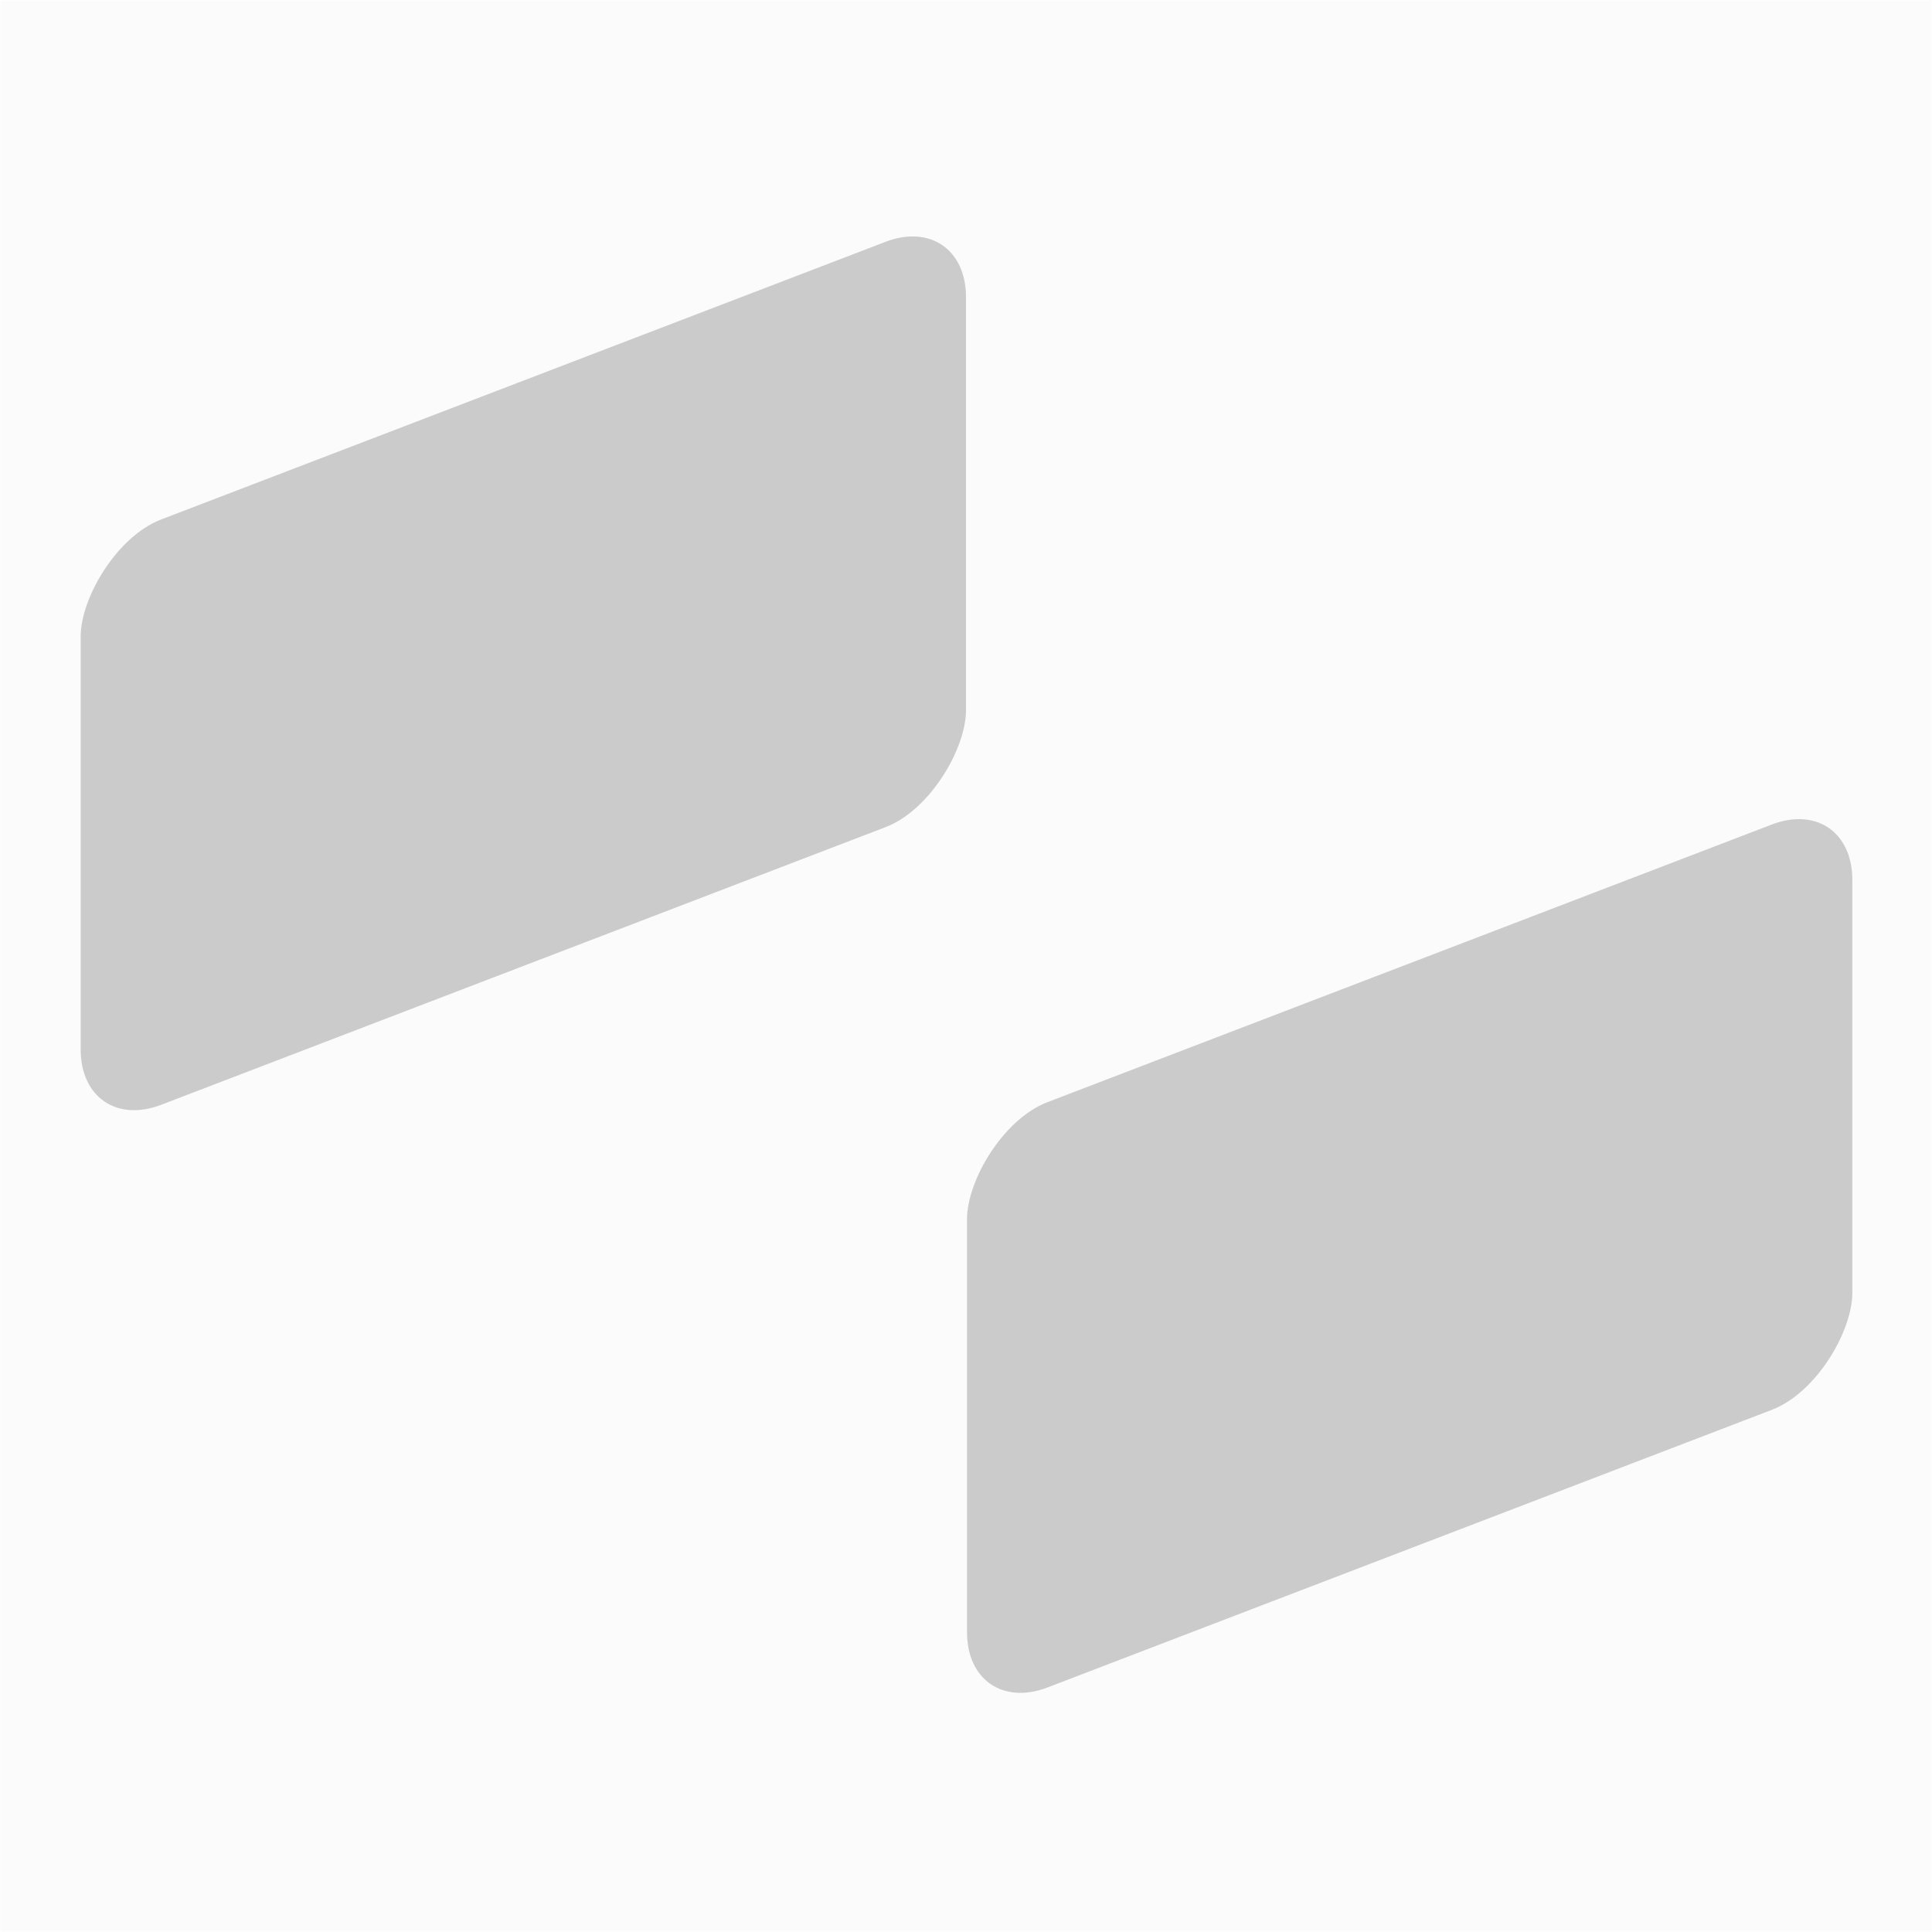
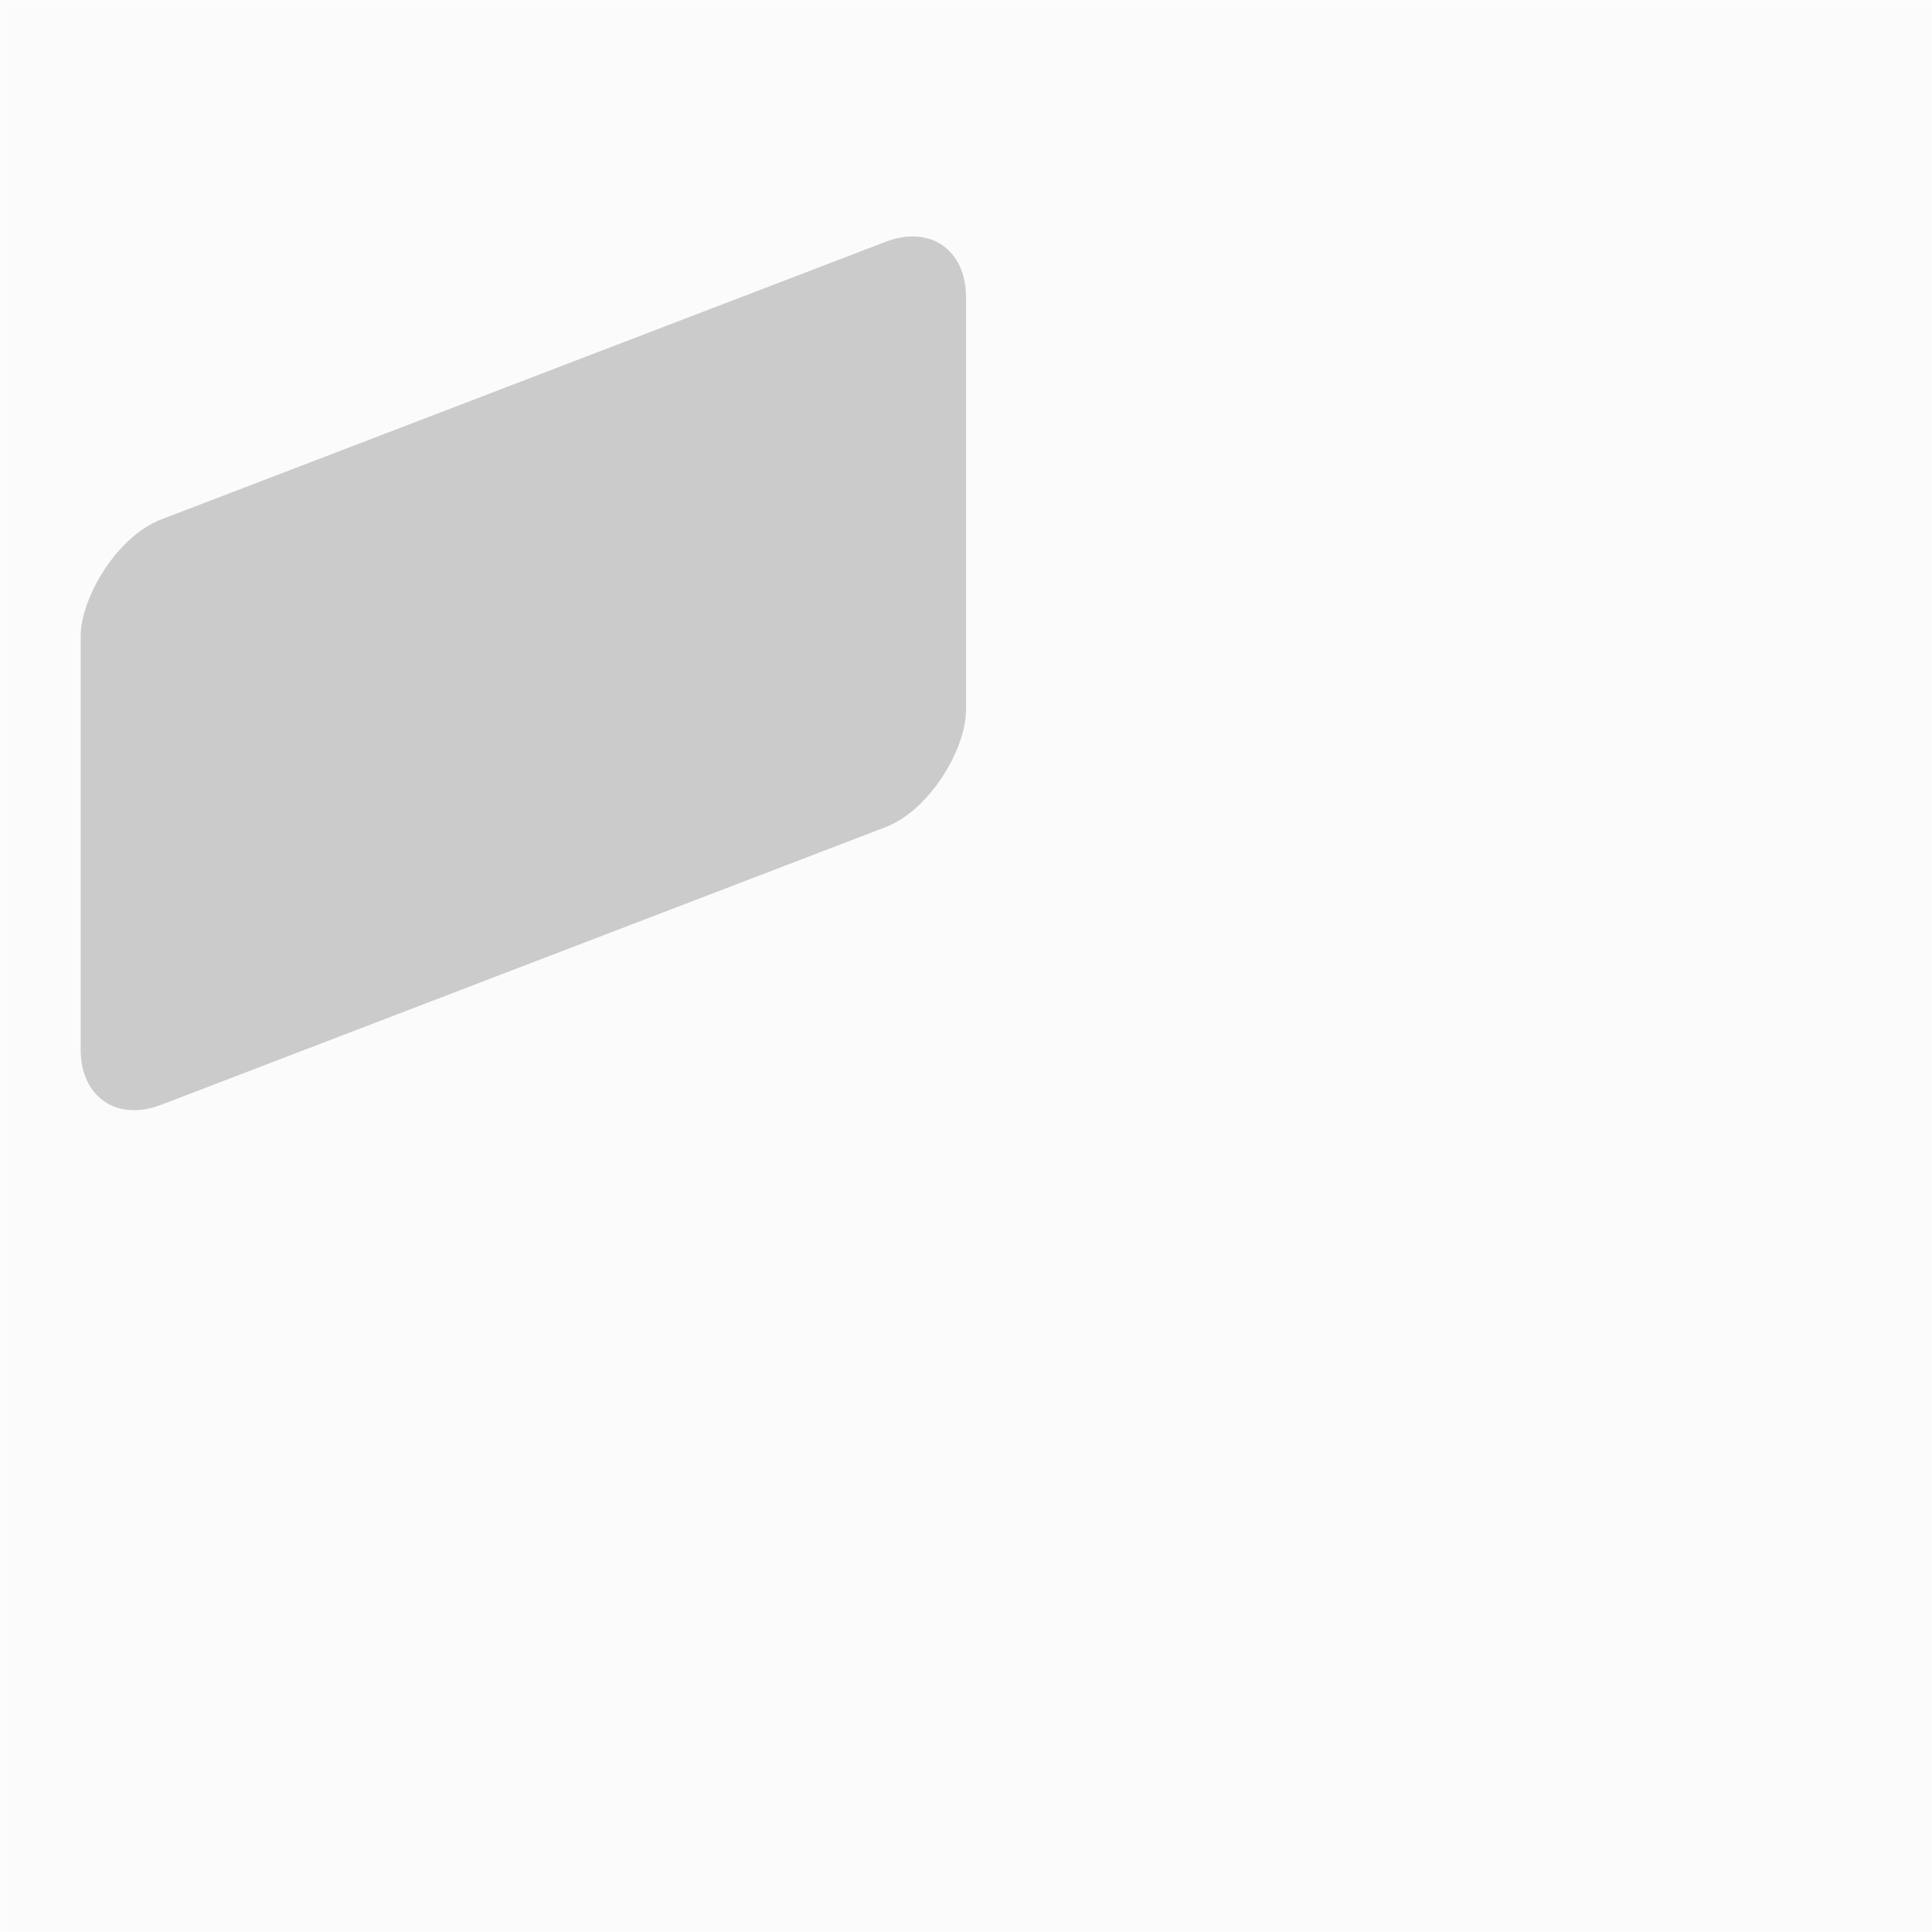
<svg xmlns="http://www.w3.org/2000/svg" width="2049" height="2049" viewBox="0 0 2049 2049" fill="none">
  <rect width="2048" height="2048" transform="matrix(-1 0 0 1 2048.5 0.5)" fill="#EAEAEA" fill-opacity="0.21" />
  <rect width="1005.28" height="620.771" rx="91.389" transform="matrix(-0.934 0.358 0 1 1024.5 223.759)" fill="#151515" fill-opacity="0.21" />
-   <rect width="1005.28" height="620.771" rx="91.389" transform="matrix(-0.934 0.358 0 1 1964.5 841.722)" fill="#151515" fill-opacity="0.21" />
</svg>